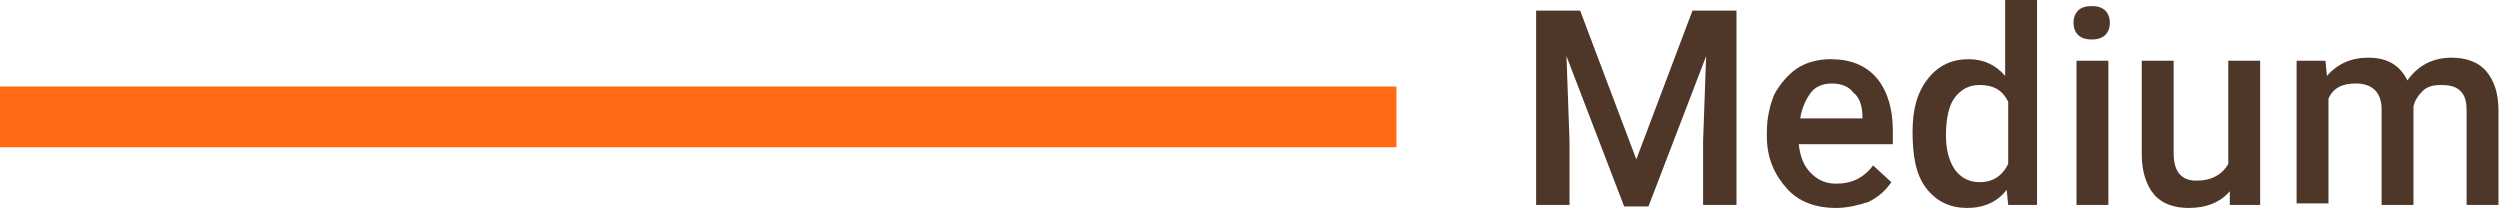
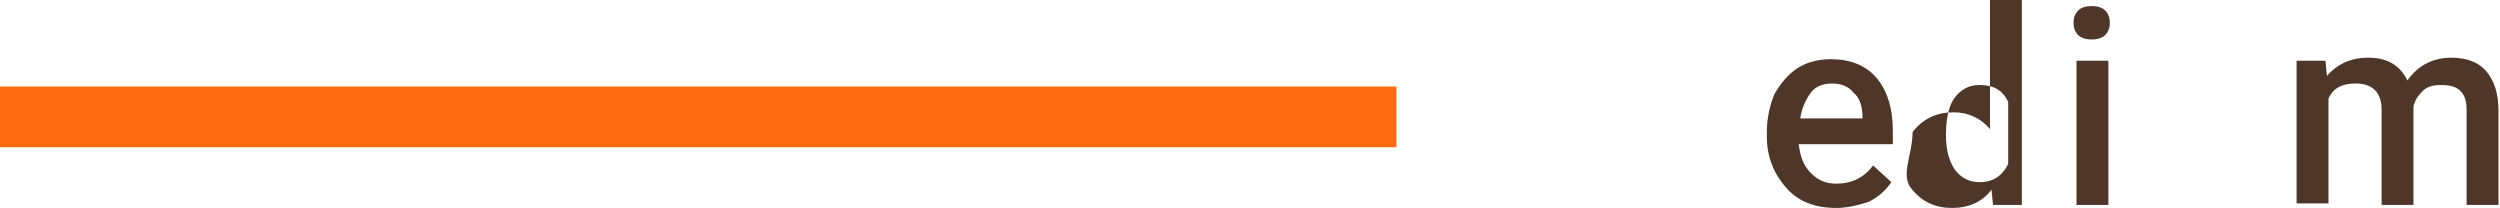
<svg xmlns="http://www.w3.org/2000/svg" id="Слой_1" x="0px" y="0px" viewBox="0 0 164.7 13.7" xml:space="preserve">
  <g>
    <g>
      <g>
-         <path fill="#4E3629" d="M104.1,0.7l3.7,9.8l3.7-9.8h2.9v12.8h-2.2V9.3l0.2-5.6l-3.8,9.9H107l-3.8-9.9l0.2,5.6v4.2h-2.2V0.7H104.1 z" />
        <path fill="#4E3629" d="M121,13.7c-1.4,0-2.5-0.4-3.3-1.3c-0.8-0.9-1.3-2-1.3-3.4V8.7c0-0.9,0.2-1.8,0.5-2.5 c0.4-0.7,0.9-1.3,1.5-1.7s1.4-0.6,2.2-0.6c1.3,0,2.3,0.4,3,1.2s1.1,2,1.1,3.5v0.9h-6.2c0.1,0.8,0.3,1.4,0.8,1.9s1,0.7,1.7,0.7 c1,0,1.8-0.4,2.4-1.2l1.2,1.1c-0.4,0.6-0.9,1-1.5,1.3C122.5,13.5,121.7,13.7,121,13.7z M120.7,5.5c-0.6,0-1.1,0.2-1.4,0.6 s-0.6,1-0.7,1.7h4.1V7.7c0-0.7-0.2-1.3-0.6-1.6C121.8,5.7,121.3,5.5,120.7,5.5z" />
-         <path fill="#4E3629" d="M126,8.7c0-1.5,0.3-2.6,1-3.5c0.7-0.9,1.6-1.3,2.7-1.3c1,0,1.8,0.4,2.4,1.1V0h2.1v13.5h-1.9l-0.1-1 c-0.6,0.8-1.5,1.2-2.6,1.2c-1.1,0-2-0.4-2.7-1.3S126,10.2,126,8.7z M128.2,8.9c0,1,0.2,1.7,0.6,2.3c0.4,0.5,0.9,0.8,1.6,0.8 c0.9,0,1.5-0.4,1.9-1.2V6.7c-0.4-0.8-1-1.1-1.9-1.1c-0.7,0-1.2,0.3-1.6,0.8C128.4,6.9,128.2,7.8,128.2,8.9z" />
+         <path fill="#4E3629" d="M126,8.7c0.7-0.9,1.6-1.3,2.7-1.3c1,0,1.8,0.4,2.4,1.1V0h2.1v13.5h-1.9l-0.1-1 c-0.6,0.8-1.5,1.2-2.6,1.2c-1.1,0-2-0.4-2.7-1.3S126,10.2,126,8.7z M128.2,8.9c0,1,0.2,1.7,0.6,2.3c0.4,0.5,0.9,0.8,1.6,0.8 c0.9,0,1.5-0.4,1.9-1.2V6.7c-0.4-0.8-1-1.1-1.9-1.1c-0.7,0-1.2,0.3-1.6,0.8C128.4,6.9,128.2,7.8,128.2,8.9z" />
        <path fill="#4E3629" d="M136.6,1.5c0-0.3,0.1-0.6,0.3-0.8s0.5-0.3,0.9-0.3s0.7,0.1,0.9,0.3s0.3,0.5,0.3,0.8 c0,0.3-0.1,0.6-0.3,0.8c-0.2,0.2-0.5,0.3-0.9,0.3s-0.7-0.1-0.9-0.3C136.7,2.1,136.6,1.8,136.6,1.5z M138.9,13.5h-2.1V4h2.1V13.5z " />
-         <path fill="#4E3629" d="M146.9,12.6c-0.6,0.7-1.5,1.1-2.7,1.1c-1,0-1.8-0.3-2.3-0.9s-0.8-1.5-0.8-2.6V4h2.1v6.1 c0,1.2,0.5,1.8,1.5,1.8c1,0,1.7-0.4,2.1-1.1V4h2.1v9.5h-2L146.9,12.6z" />
        <path fill="#4E3629" d="M153.2,4l0.1,1c0.7-0.8,1.6-1.2,2.7-1.2c1.3,0,2.1,0.5,2.6,1.5c0.7-1,1.7-1.5,2.9-1.5 c1,0,1.8,0.3,2.3,0.9s0.8,1.4,0.8,2.6v6.2h-2.1V7.3c0-0.6-0.1-1-0.4-1.3s-0.7-0.4-1.3-0.4c-0.5,0-0.9,0.1-1.2,0.4 c-0.3,0.3-0.5,0.6-0.6,1l0,6.5h-2.1V7.2c0-1.1-0.6-1.7-1.7-1.7c-0.9,0-1.5,0.3-1.8,1v6.9h-2.1V4H153.2z" />
      </g>
    </g>
    <line fill="none" stroke="#FF6A13" stroke-width="4" stroke-miterlimit="10" x1="92" y1="7.7" x2="0" y2="7.7" />
  </g>
</svg>